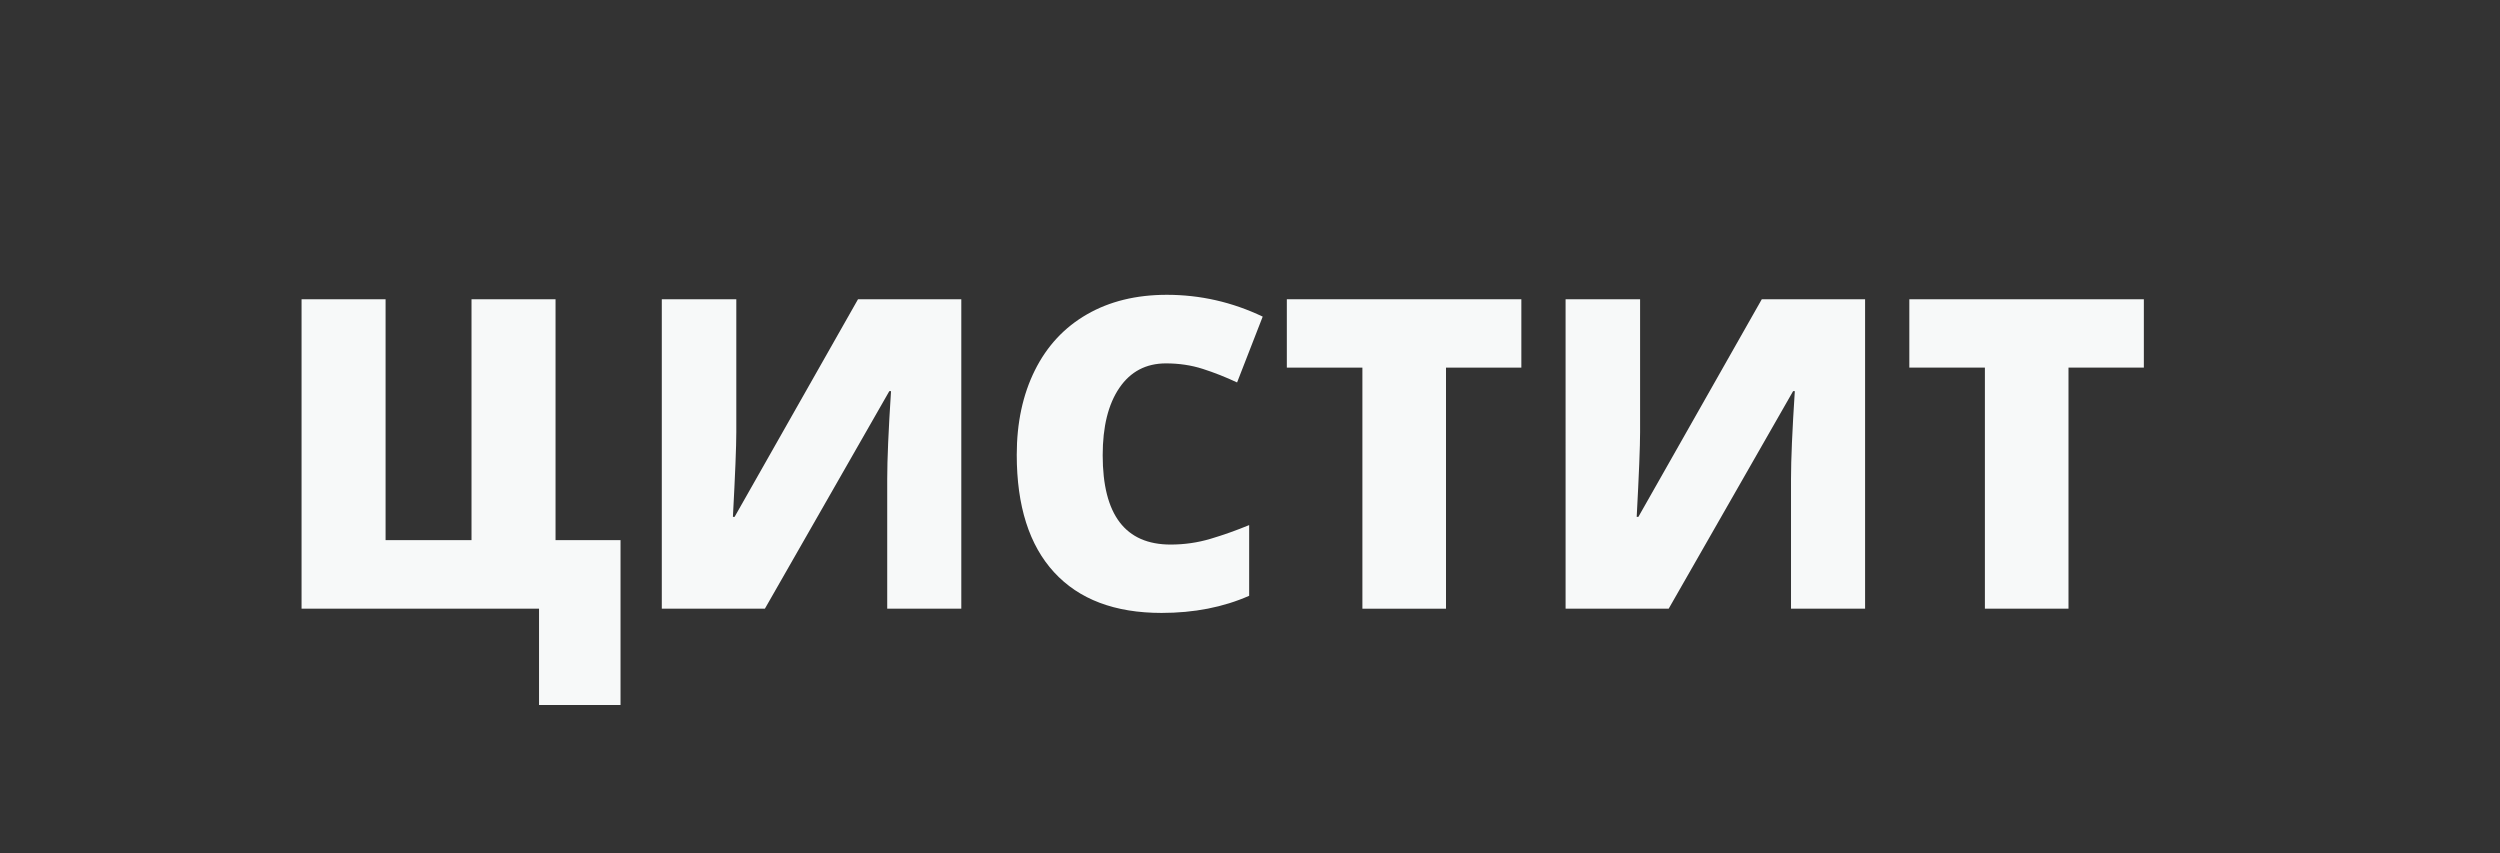
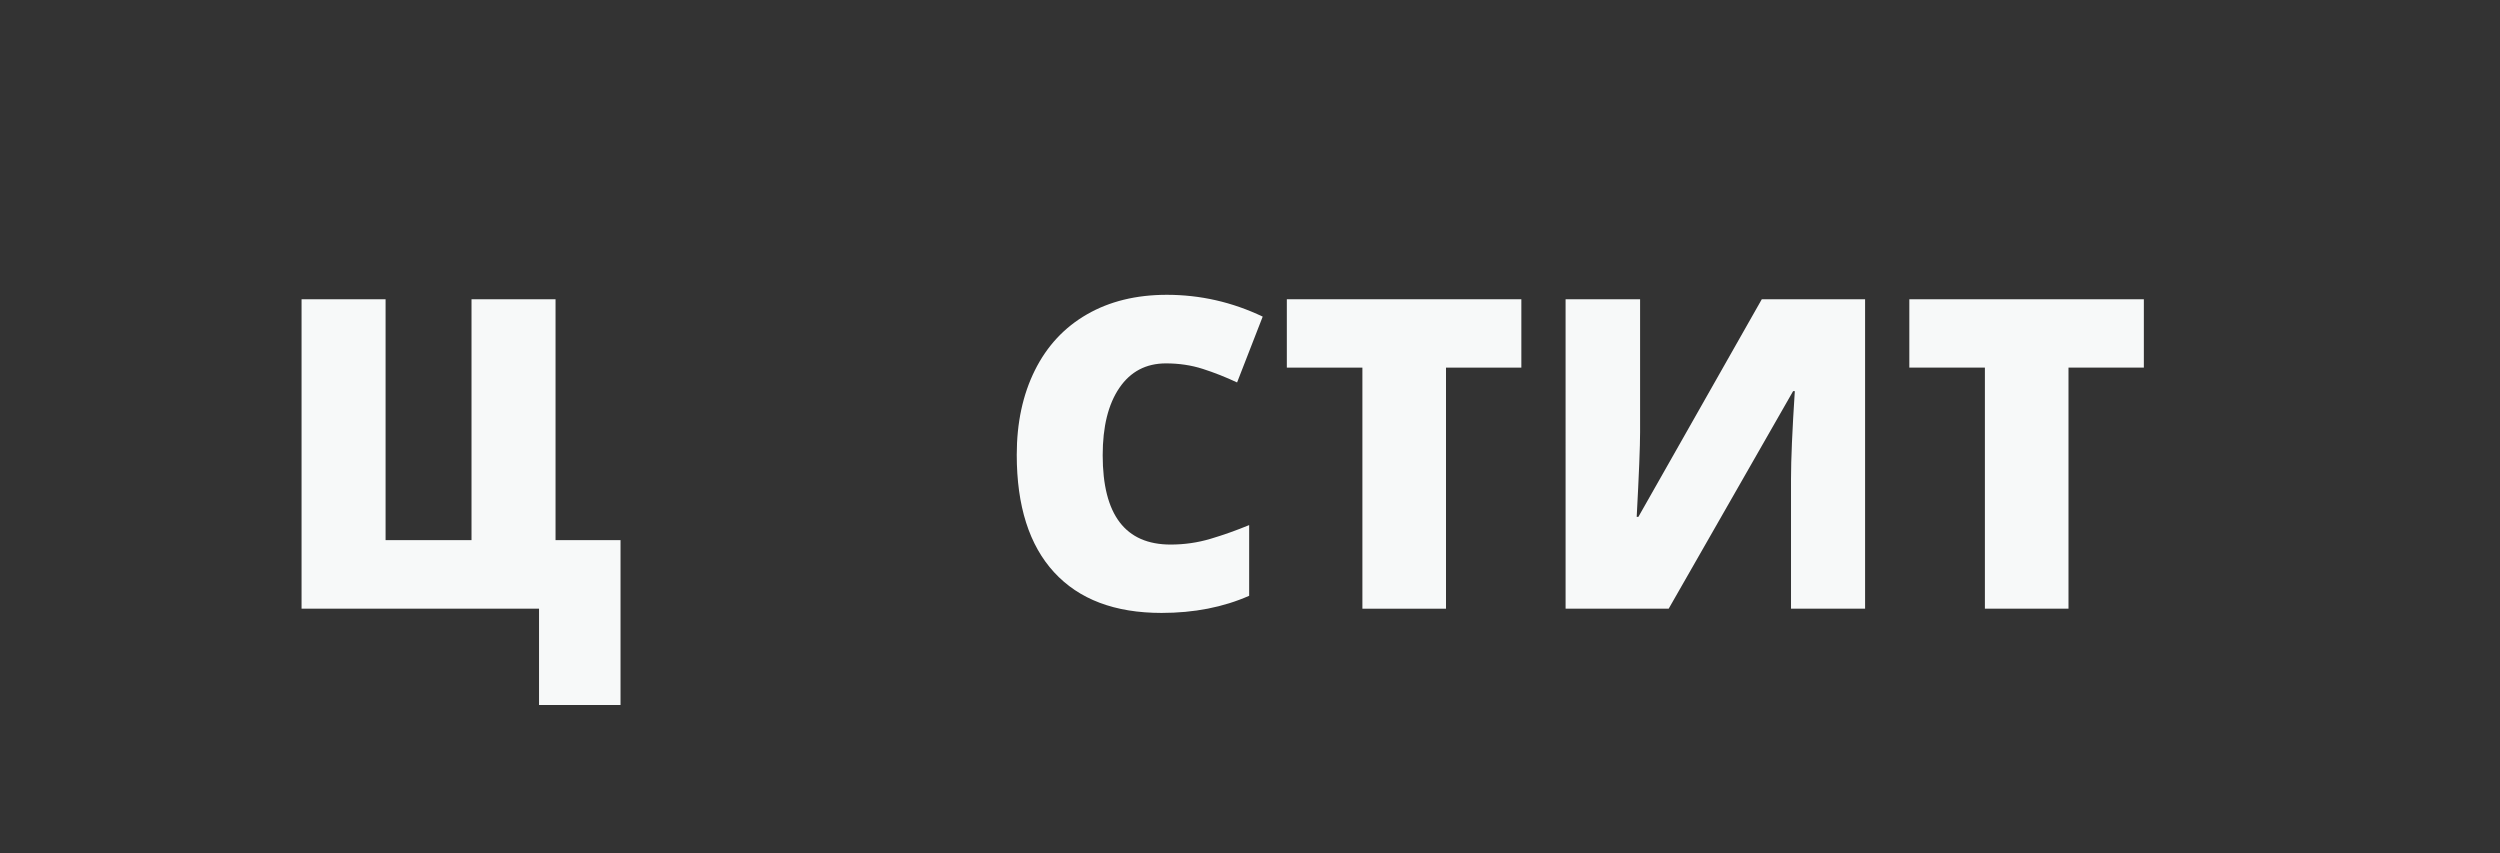
<svg xmlns="http://www.w3.org/2000/svg" x="0px" y="0px" width="375px" height="128px" viewBox="-45.233 -44.221 375 128" xml:space="preserve">
  <rect x="-45.233" y="-44.221" width="375" height="128" fill="#333333" stroke="none" />
  <defs> </defs>
  <path fill="#F7F9F9" d="M38.099,36.797h9.747V61.53H35.622V47.084H0V0.667h12.604v36.13h12.89V0.667h12.604V36.797z" />
-   <path fill="#F7F9F9" d="M54.037,0.667h11.176v19.938c0,2.116-0.17,6.35-0.509,12.699h0.255L83.468,0.667h15.494v46.417H87.85V27.653 c0-2.941,0.19-7.344,0.571-13.207h-0.254L69.499,47.084H54.037V0.667z" />
  <path fill="#F7F9F9" d="M129.662,10.287c-2.984,0-5.313,1.222-6.984,3.667c-1.672,2.444-2.508,5.815-2.508,10.111 c0,8.933,3.396,13.398,10.191,13.398c2.053,0,4.042-0.285,5.969-0.857c1.926-0.571,3.862-1.259,5.81-2.063v10.604 c-3.873,1.714-8.255,2.571-13.144,2.571c-7.007,0-12.378-2.031-16.113-6.096c-3.735-4.063-5.604-9.938-5.604-17.621 c0-4.804,0.905-9.026,2.715-12.667s4.413-6.44,7.811-8.398C121.201,0.979,125.196,0,129.789,0c5.017,0,9.811,1.091,14.383,3.271 l-3.842,9.874c-1.714-0.805-3.429-1.481-5.144-2.032C133.473,10.563,131.631,10.287,129.662,10.287z" />
  <path fill="#F7F9F9" d="M171.667,47.084h-12.54V10.922h-11.335V0.667h35.178v10.255h-11.303V47.084z" />
  <path fill="#F7F9F9" d="M189.605,0.667h11.176v19.938c0,2.116-0.17,6.35-0.509,12.699h0.255l18.509-32.638h15.494v46.417h-11.112 V27.653c0-2.941,0.19-7.344,0.571-13.207h-0.254l-18.668,32.638h-15.462V0.667z" />
  <path fill="#F7F9F9" d="M265.041,47.084h-12.54V10.922h-11.335V0.667h35.178v10.255h-11.303V47.084z" />
</svg>